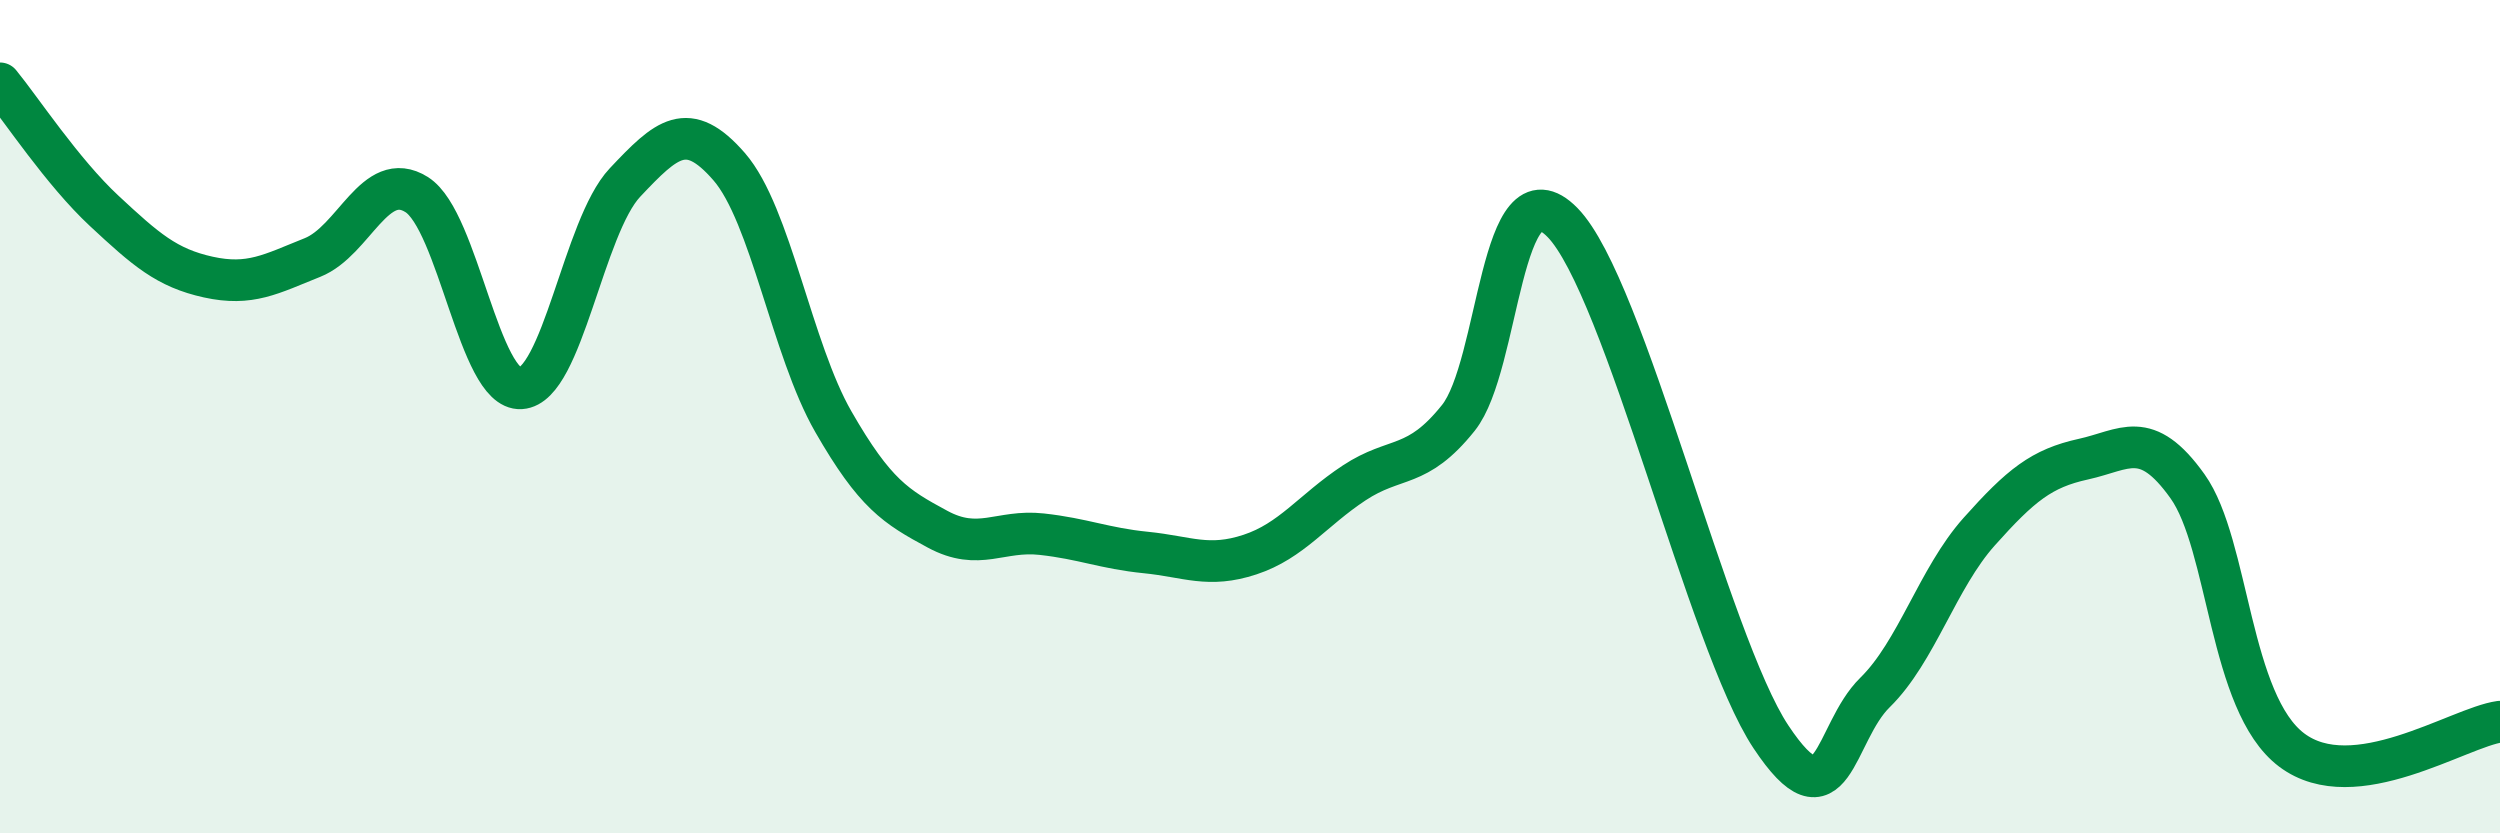
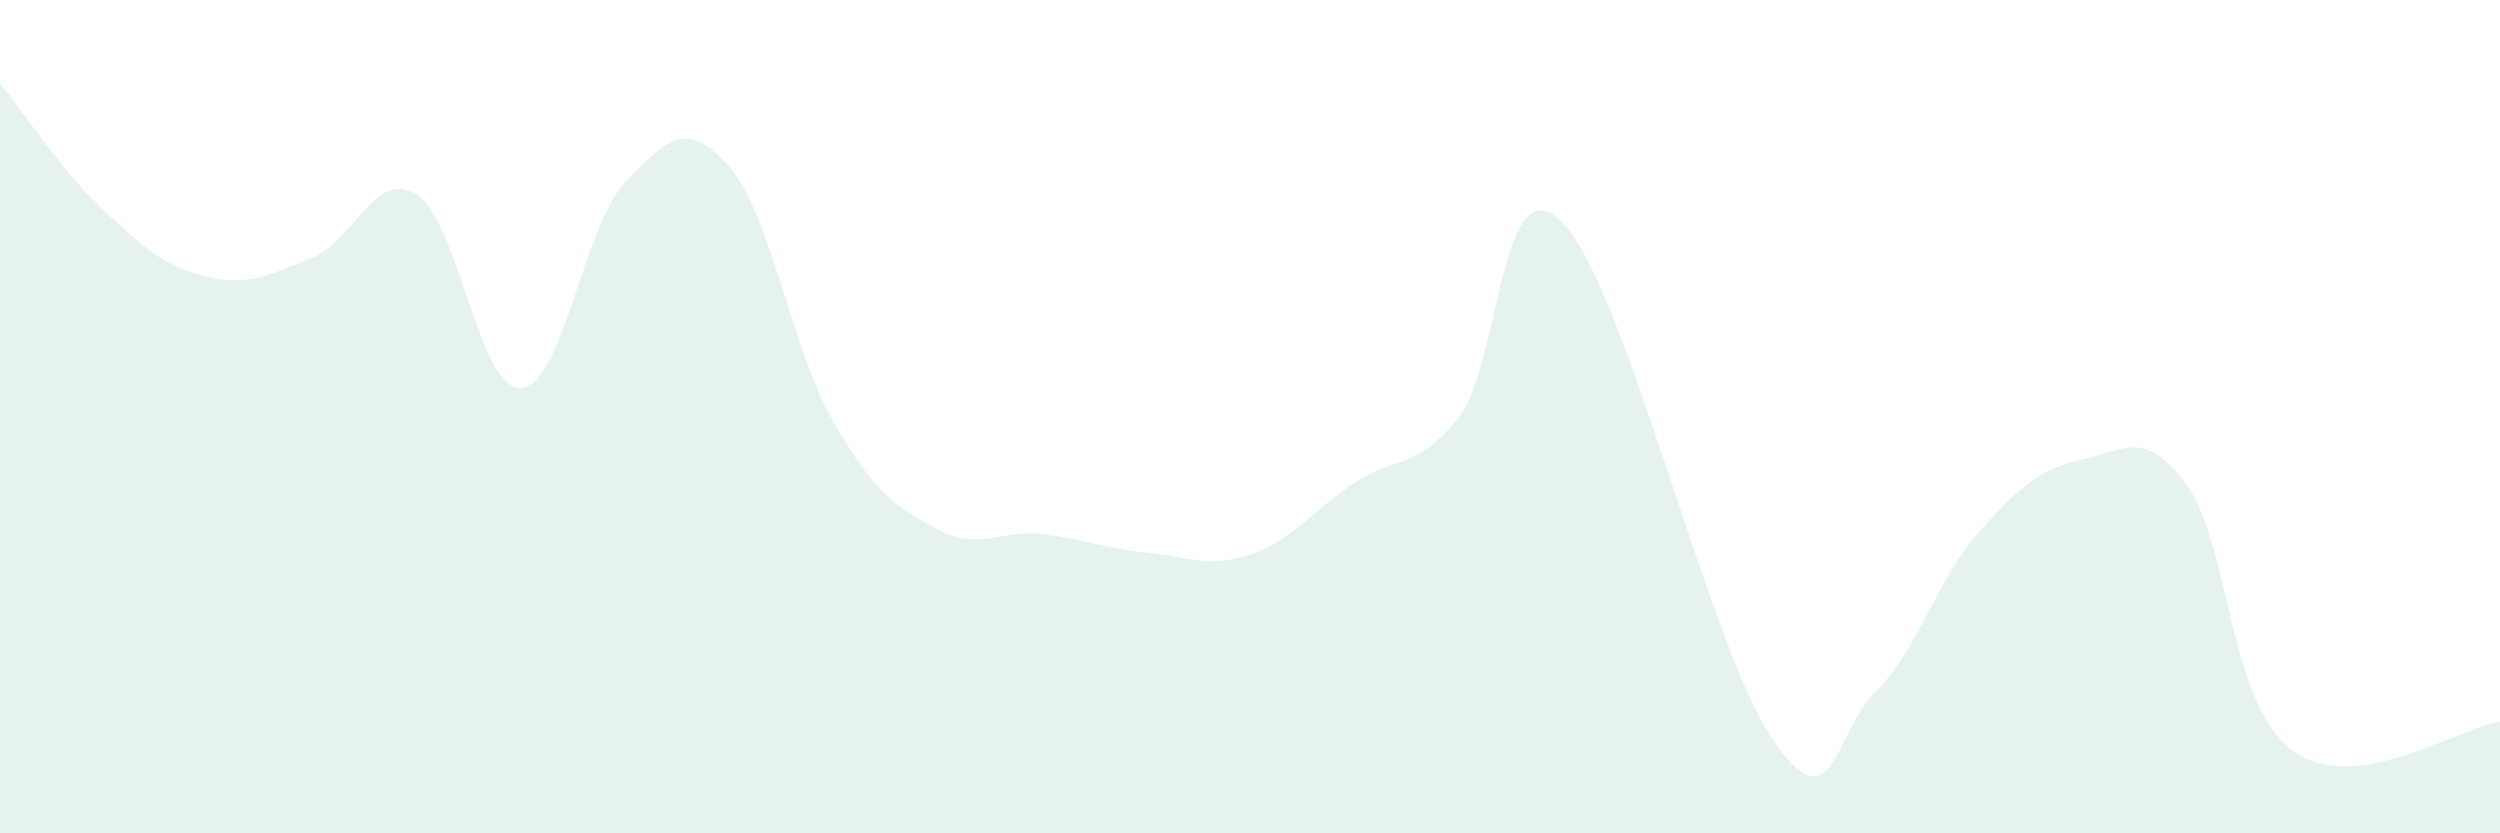
<svg xmlns="http://www.w3.org/2000/svg" width="60" height="20" viewBox="0 0 60 20">
  <path d="M 0,2 C 0.5,2.61 1.5,4.13 2.5,5.06 C 3.5,5.99 4,6.43 5,6.65 C 6,6.87 6.5,6.58 7.5,6.18 C 8.5,5.78 9,4.04 10,4.67 C 11,5.3 11.5,9.38 12.5,9.32 C 13.5,9.26 14,5.44 15,4.38 C 16,3.32 16.5,2.85 17.5,4 C 18.5,5.15 19,8.38 20,10.12 C 21,11.86 21.5,12.16 22.5,12.7 C 23.5,13.24 24,12.71 25,12.82 C 26,12.93 26.5,13.16 27.5,13.26 C 28.5,13.36 29,13.64 30,13.31 C 31,12.98 31.5,12.25 32.5,11.59 C 33.5,10.93 34,11.28 35,10.03 C 36,8.78 36,3.81 37.5,5.34 C 39,6.87 41,15.42 42.5,17.68 C 44,19.94 44,17.6 45,16.62 C 46,15.64 46.5,13.88 47.5,12.76 C 48.5,11.64 49,11.24 50,11.02 C 51,10.8 51.5,10.27 52.5,11.67 C 53.5,13.07 53.5,16.87 55,18 C 56.5,19.13 59,17.46 60,17.32L60 20L0 20Z" fill="#008740" opacity="0.1" stroke-linecap="round" stroke-linejoin="round" />
-   <path d="M 0,2 C 0.5,2.61 1.5,4.13 2.5,5.06 C 3.5,5.99 4,6.43 5,6.65 C 6,6.87 6.5,6.58 7.5,6.18 C 8.5,5.78 9,4.04 10,4.67 C 11,5.3 11.5,9.38 12.5,9.32 C 13.5,9.26 14,5.44 15,4.38 C 16,3.32 16.5,2.85 17.5,4 C 18.5,5.15 19,8.38 20,10.12 C 21,11.86 21.5,12.16 22.5,12.7 C 23.5,13.24 24,12.71 25,12.82 C 26,12.93 26.5,13.16 27.5,13.26 C 28.5,13.36 29,13.64 30,13.31 C 31,12.98 31.5,12.25 32.5,11.59 C 33.5,10.93 34,11.28 35,10.03 C 36,8.78 36,3.81 37.5,5.34 C 39,6.87 41,15.42 42.5,17.68 C 44,19.94 44,17.6 45,16.62 C 46,15.64 46.5,13.88 47.5,12.76 C 48.5,11.64 49,11.24 50,11.02 C 51,10.8 51.5,10.27 52.5,11.67 C 53.5,13.07 53.5,16.87 55,18 C 56.5,19.13 59,17.46 60,17.32" stroke="#008740" stroke-width="1" fill="none" stroke-linecap="round" stroke-linejoin="round" />
</svg>